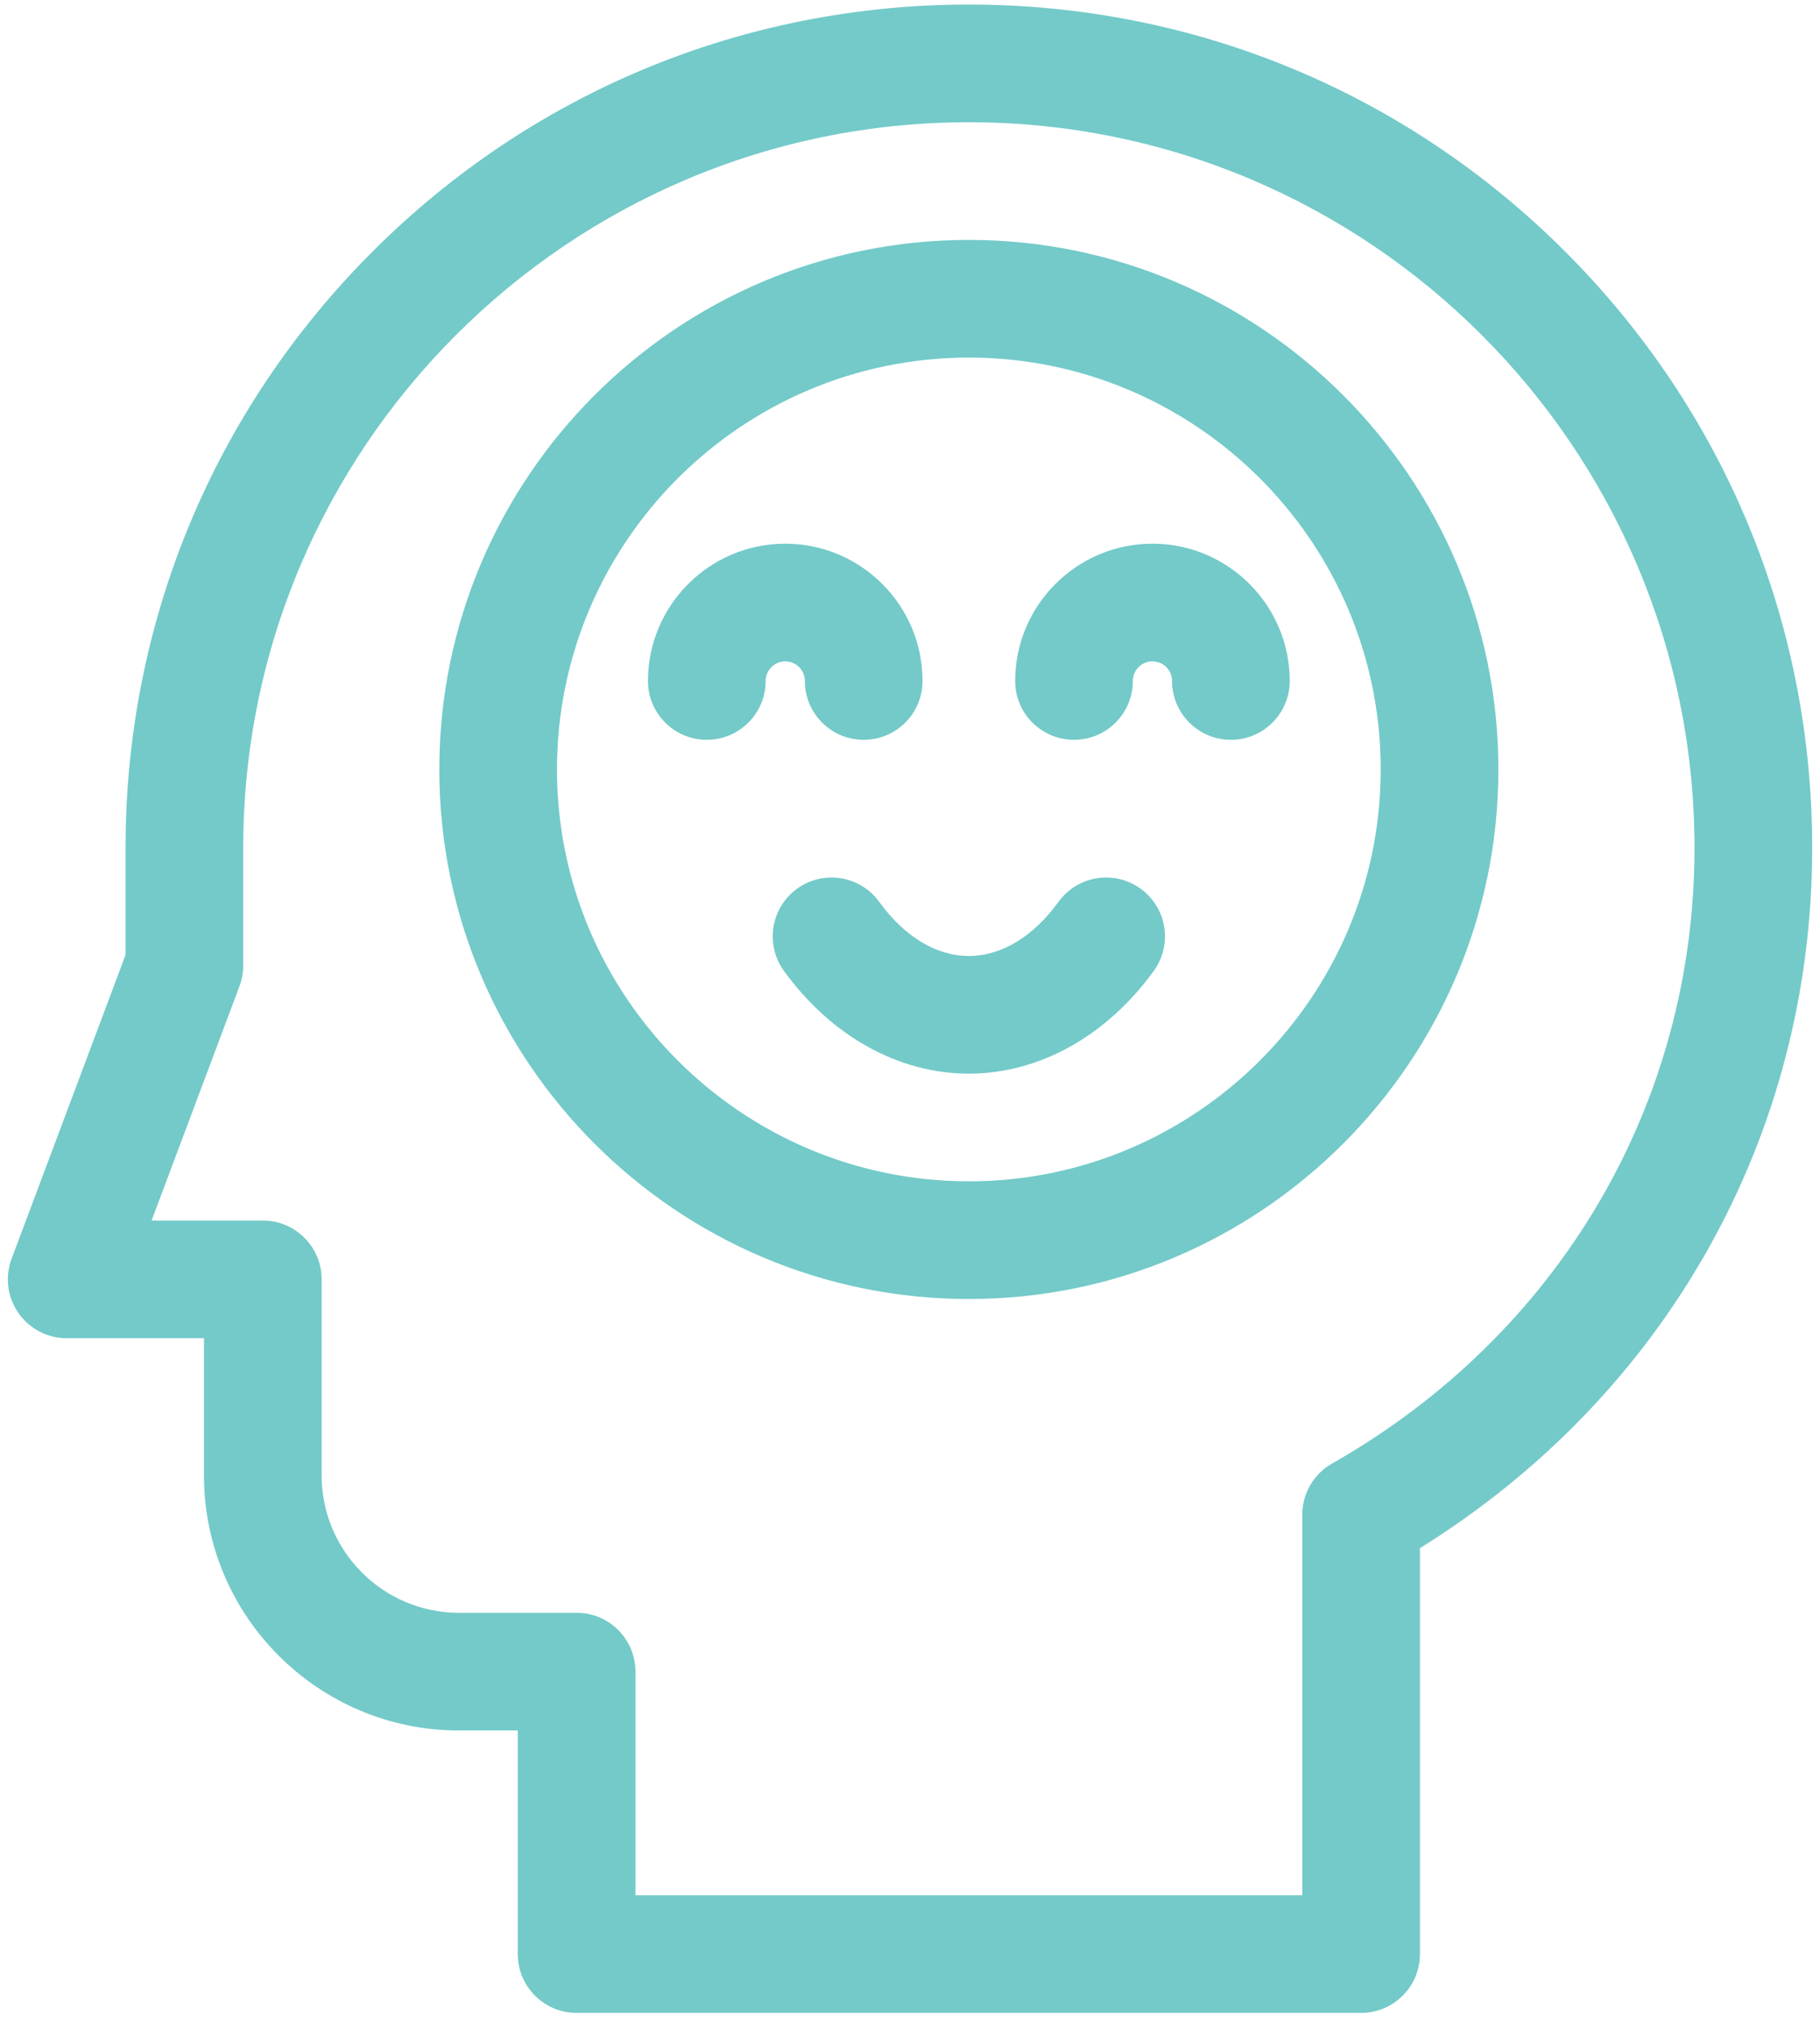
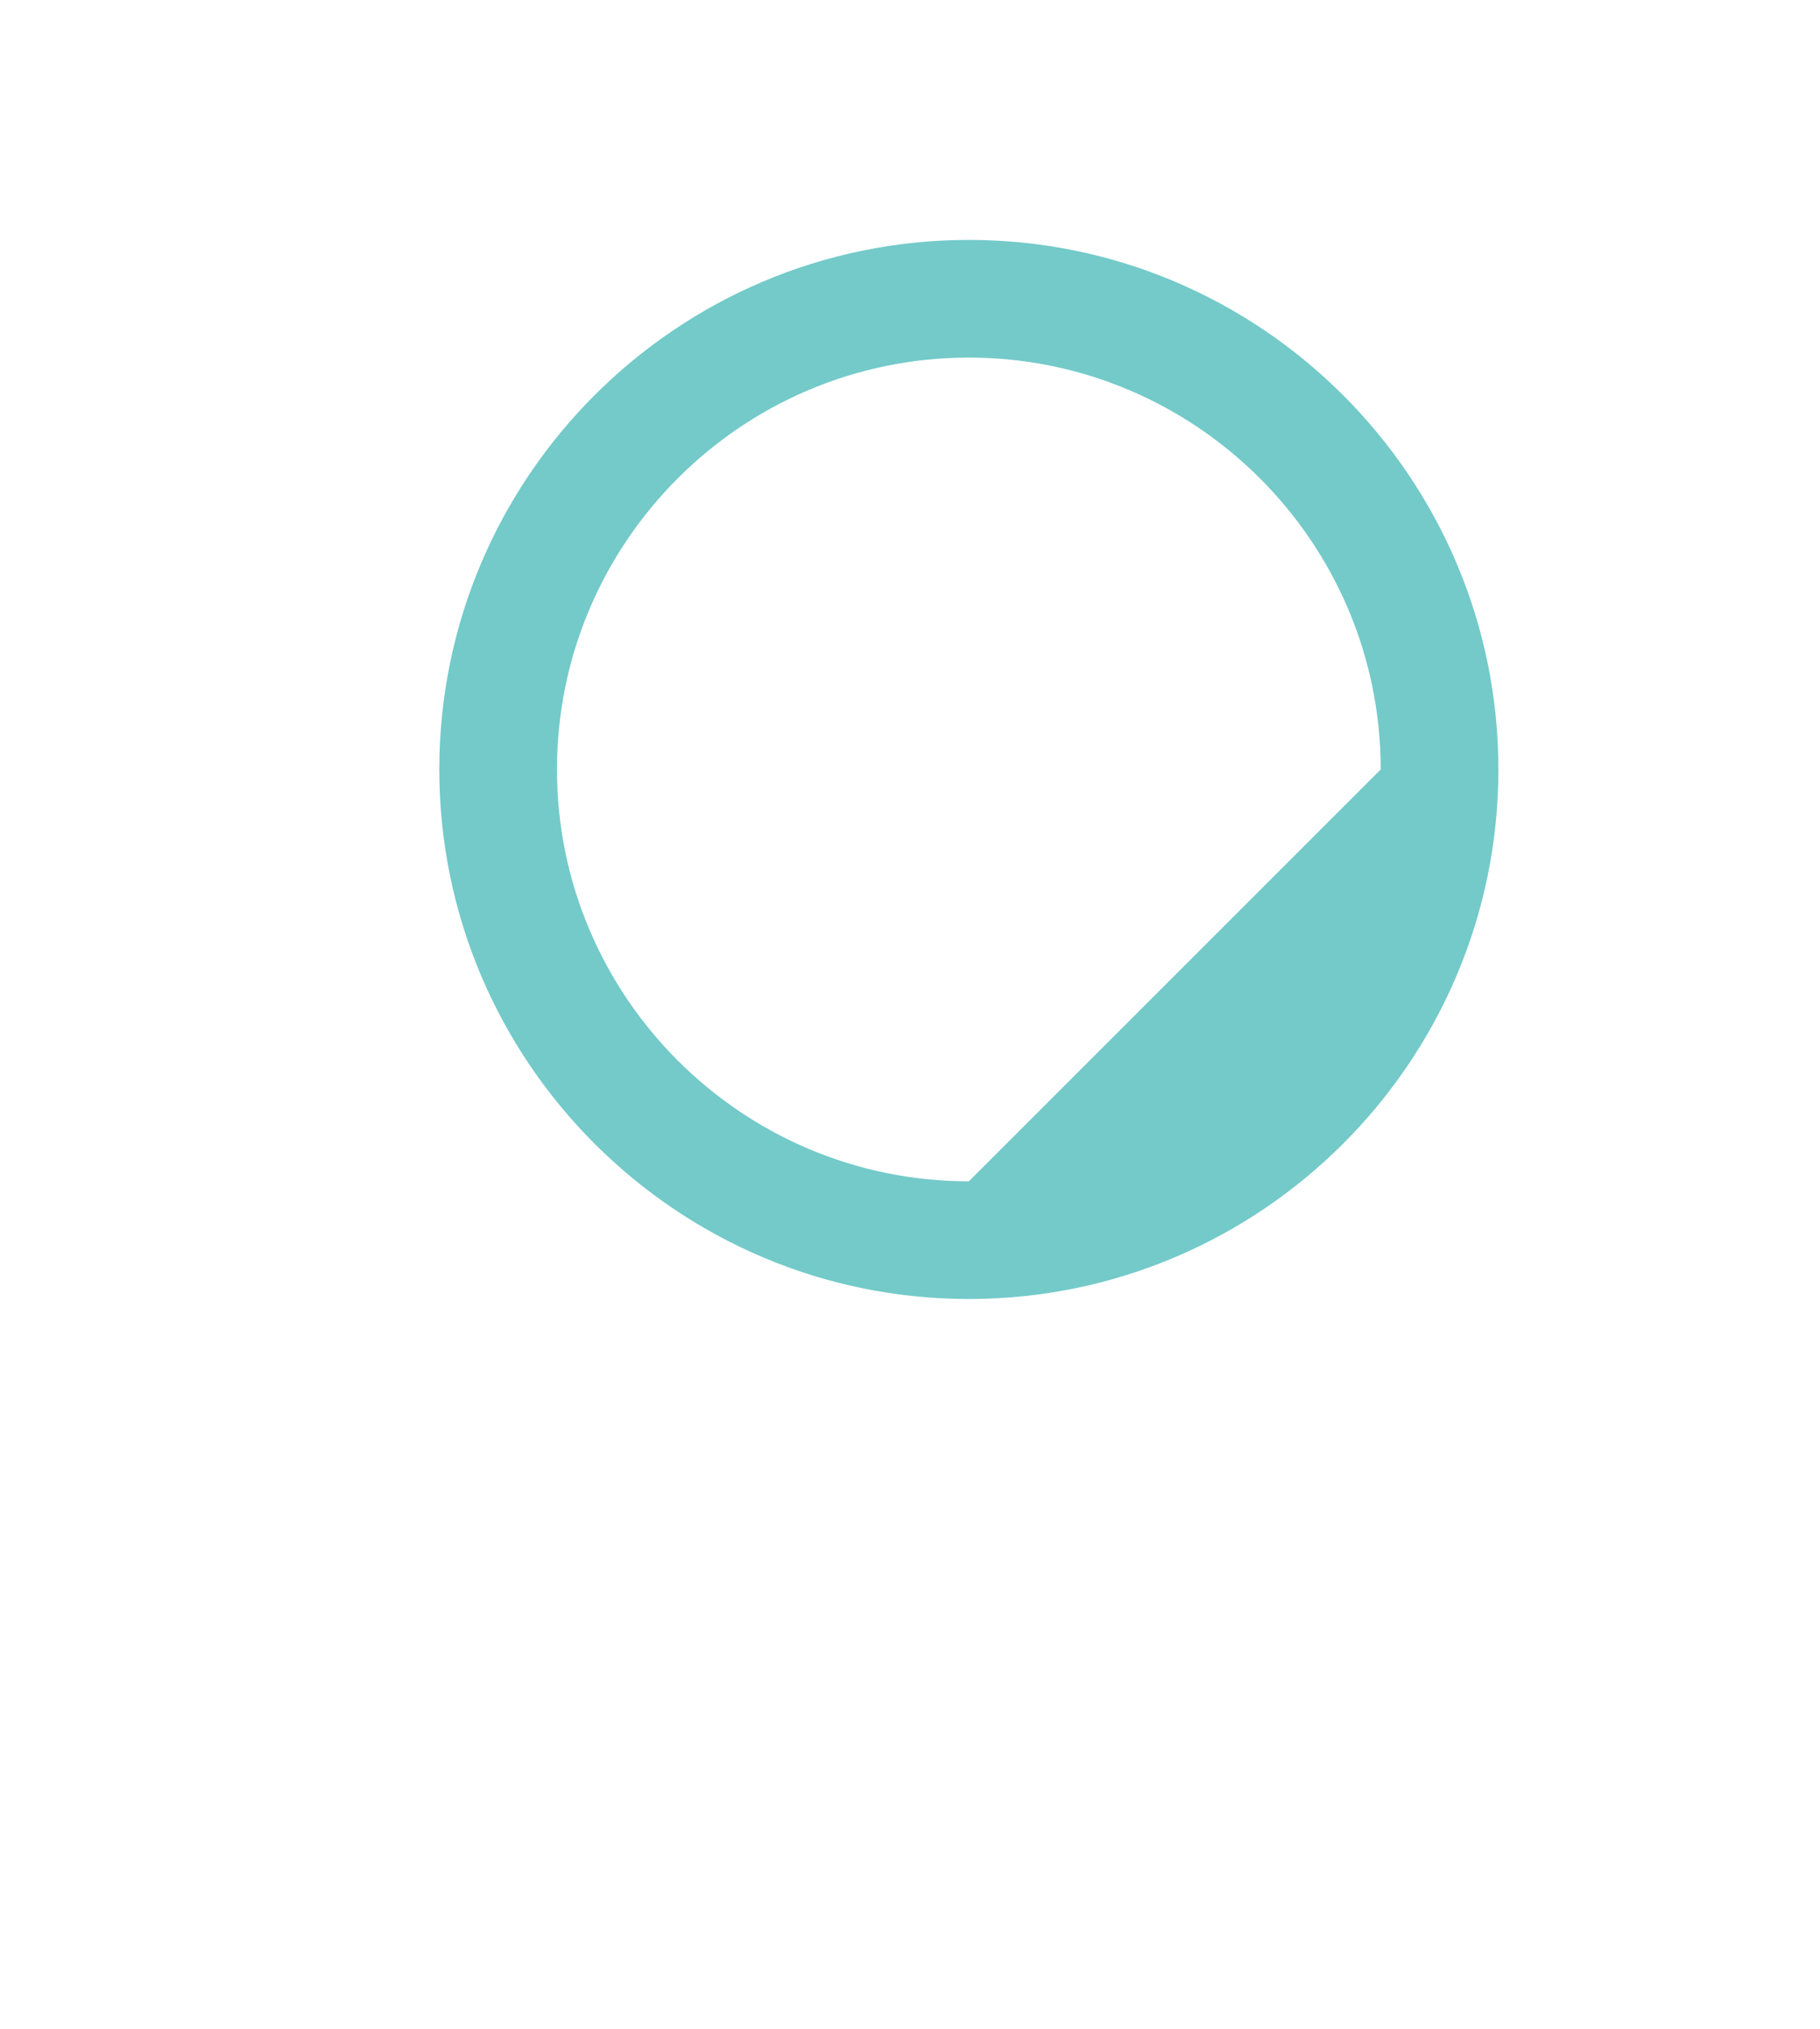
<svg xmlns="http://www.w3.org/2000/svg" width="87" height="97" viewBox="0 0 87 97" fill="none">
-   <path d="M74.818 12.025C67.204 4.411 57.081 0.218 46.313 0.218C35.545 0.218 25.422 4.411 17.808 12.025C10.194 19.639 6.001 29.762 6.001 40.53V45.645L0.555 60.168C0.231 61.031 0.351 61.999 0.876 62.757C1.402 63.516 2.266 63.968 3.188 63.968H9.751V70.53C9.751 77.251 15.218 82.718 21.938 82.718H24.751V93.405C24.751 94.959 26.01 96.218 27.563 96.218H65.063C66.616 96.218 67.876 94.959 67.876 93.405V74.004C79.649 66.681 86.626 54.287 86.626 40.53C86.626 29.762 82.432 19.639 74.818 12.025ZM63.672 69.961C62.793 70.461 62.251 71.394 62.251 72.405V90.593H30.376V79.905C30.376 78.352 29.116 77.093 27.563 77.093H21.938C18.32 77.093 15.376 74.149 15.376 70.53V61.155C15.376 59.602 14.116 58.343 12.563 58.343H7.246L11.447 47.143C11.565 46.827 11.626 46.493 11.626 46.155V40.53C11.626 21.403 27.186 5.843 46.313 5.843C65.44 5.843 81.001 21.403 81.001 40.53C81.001 52.783 74.522 63.785 63.672 69.961Z" fill="#73CAC9" />
-   <path d="M46.313 11.468C32.356 11.468 21 22.823 21 36.78C21 50.738 32.356 62.093 46.313 62.093C60.27 62.093 71.626 50.738 71.626 36.78C71.626 22.823 60.27 11.468 46.313 11.468ZM46.313 56.468C35.457 56.468 26.625 47.636 26.625 36.78C26.625 25.925 35.457 17.093 46.313 17.093C57.169 17.093 66.001 25.925 66.001 36.78C66.001 47.636 57.169 56.468 46.313 56.468Z" fill="#73CAC9" />
-   <path d="M55.09 25.989C51.471 25.989 48.527 28.933 48.527 32.552C48.527 34.105 49.787 35.364 51.34 35.364C52.893 35.364 54.152 34.105 54.152 32.552C54.152 32.035 54.573 31.614 55.09 31.614C55.607 31.614 56.027 32.035 56.027 32.552C56.027 34.105 57.287 35.364 58.84 35.364C60.393 35.364 61.652 34.105 61.652 32.552C61.652 28.933 58.708 25.989 55.09 25.989Z" fill="#73CAC9" />
-   <path d="M38.474 32.552C38.474 34.105 39.733 35.364 41.287 35.364C42.84 35.364 44.099 34.105 44.099 32.552C44.099 28.933 41.155 25.989 37.537 25.989C33.918 25.989 30.974 28.933 30.974 32.552C30.974 34.105 32.233 35.364 33.787 35.364C35.34 35.364 36.599 34.105 36.599 32.552C36.599 32.035 37.02 31.614 37.537 31.614C38.054 31.614 38.474 32.035 38.474 32.552Z" fill="#73CAC9" />
-   <path d="M54.526 42.482C53.268 41.57 51.51 41.851 50.599 43.108C49.389 44.777 47.867 45.697 46.313 45.697C44.76 45.697 43.238 44.778 42.028 43.108C41.116 41.851 39.358 41.57 38.1 42.482C36.842 43.394 36.562 45.152 37.474 46.41C39.736 49.531 42.958 51.322 46.313 51.322C49.668 51.322 52.89 49.531 55.153 46.41C56.064 45.152 55.784 43.394 54.526 42.482Z" fill="#73CAC9" />
+   <path d="M46.313 11.468C32.356 11.468 21 22.823 21 36.78C21 50.738 32.356 62.093 46.313 62.093C60.27 62.093 71.626 50.738 71.626 36.78C71.626 22.823 60.27 11.468 46.313 11.468ZM46.313 56.468C35.457 56.468 26.625 47.636 26.625 36.78C26.625 25.925 35.457 17.093 46.313 17.093C57.169 17.093 66.001 25.925 66.001 36.78Z" fill="#73CAC9" />
</svg>